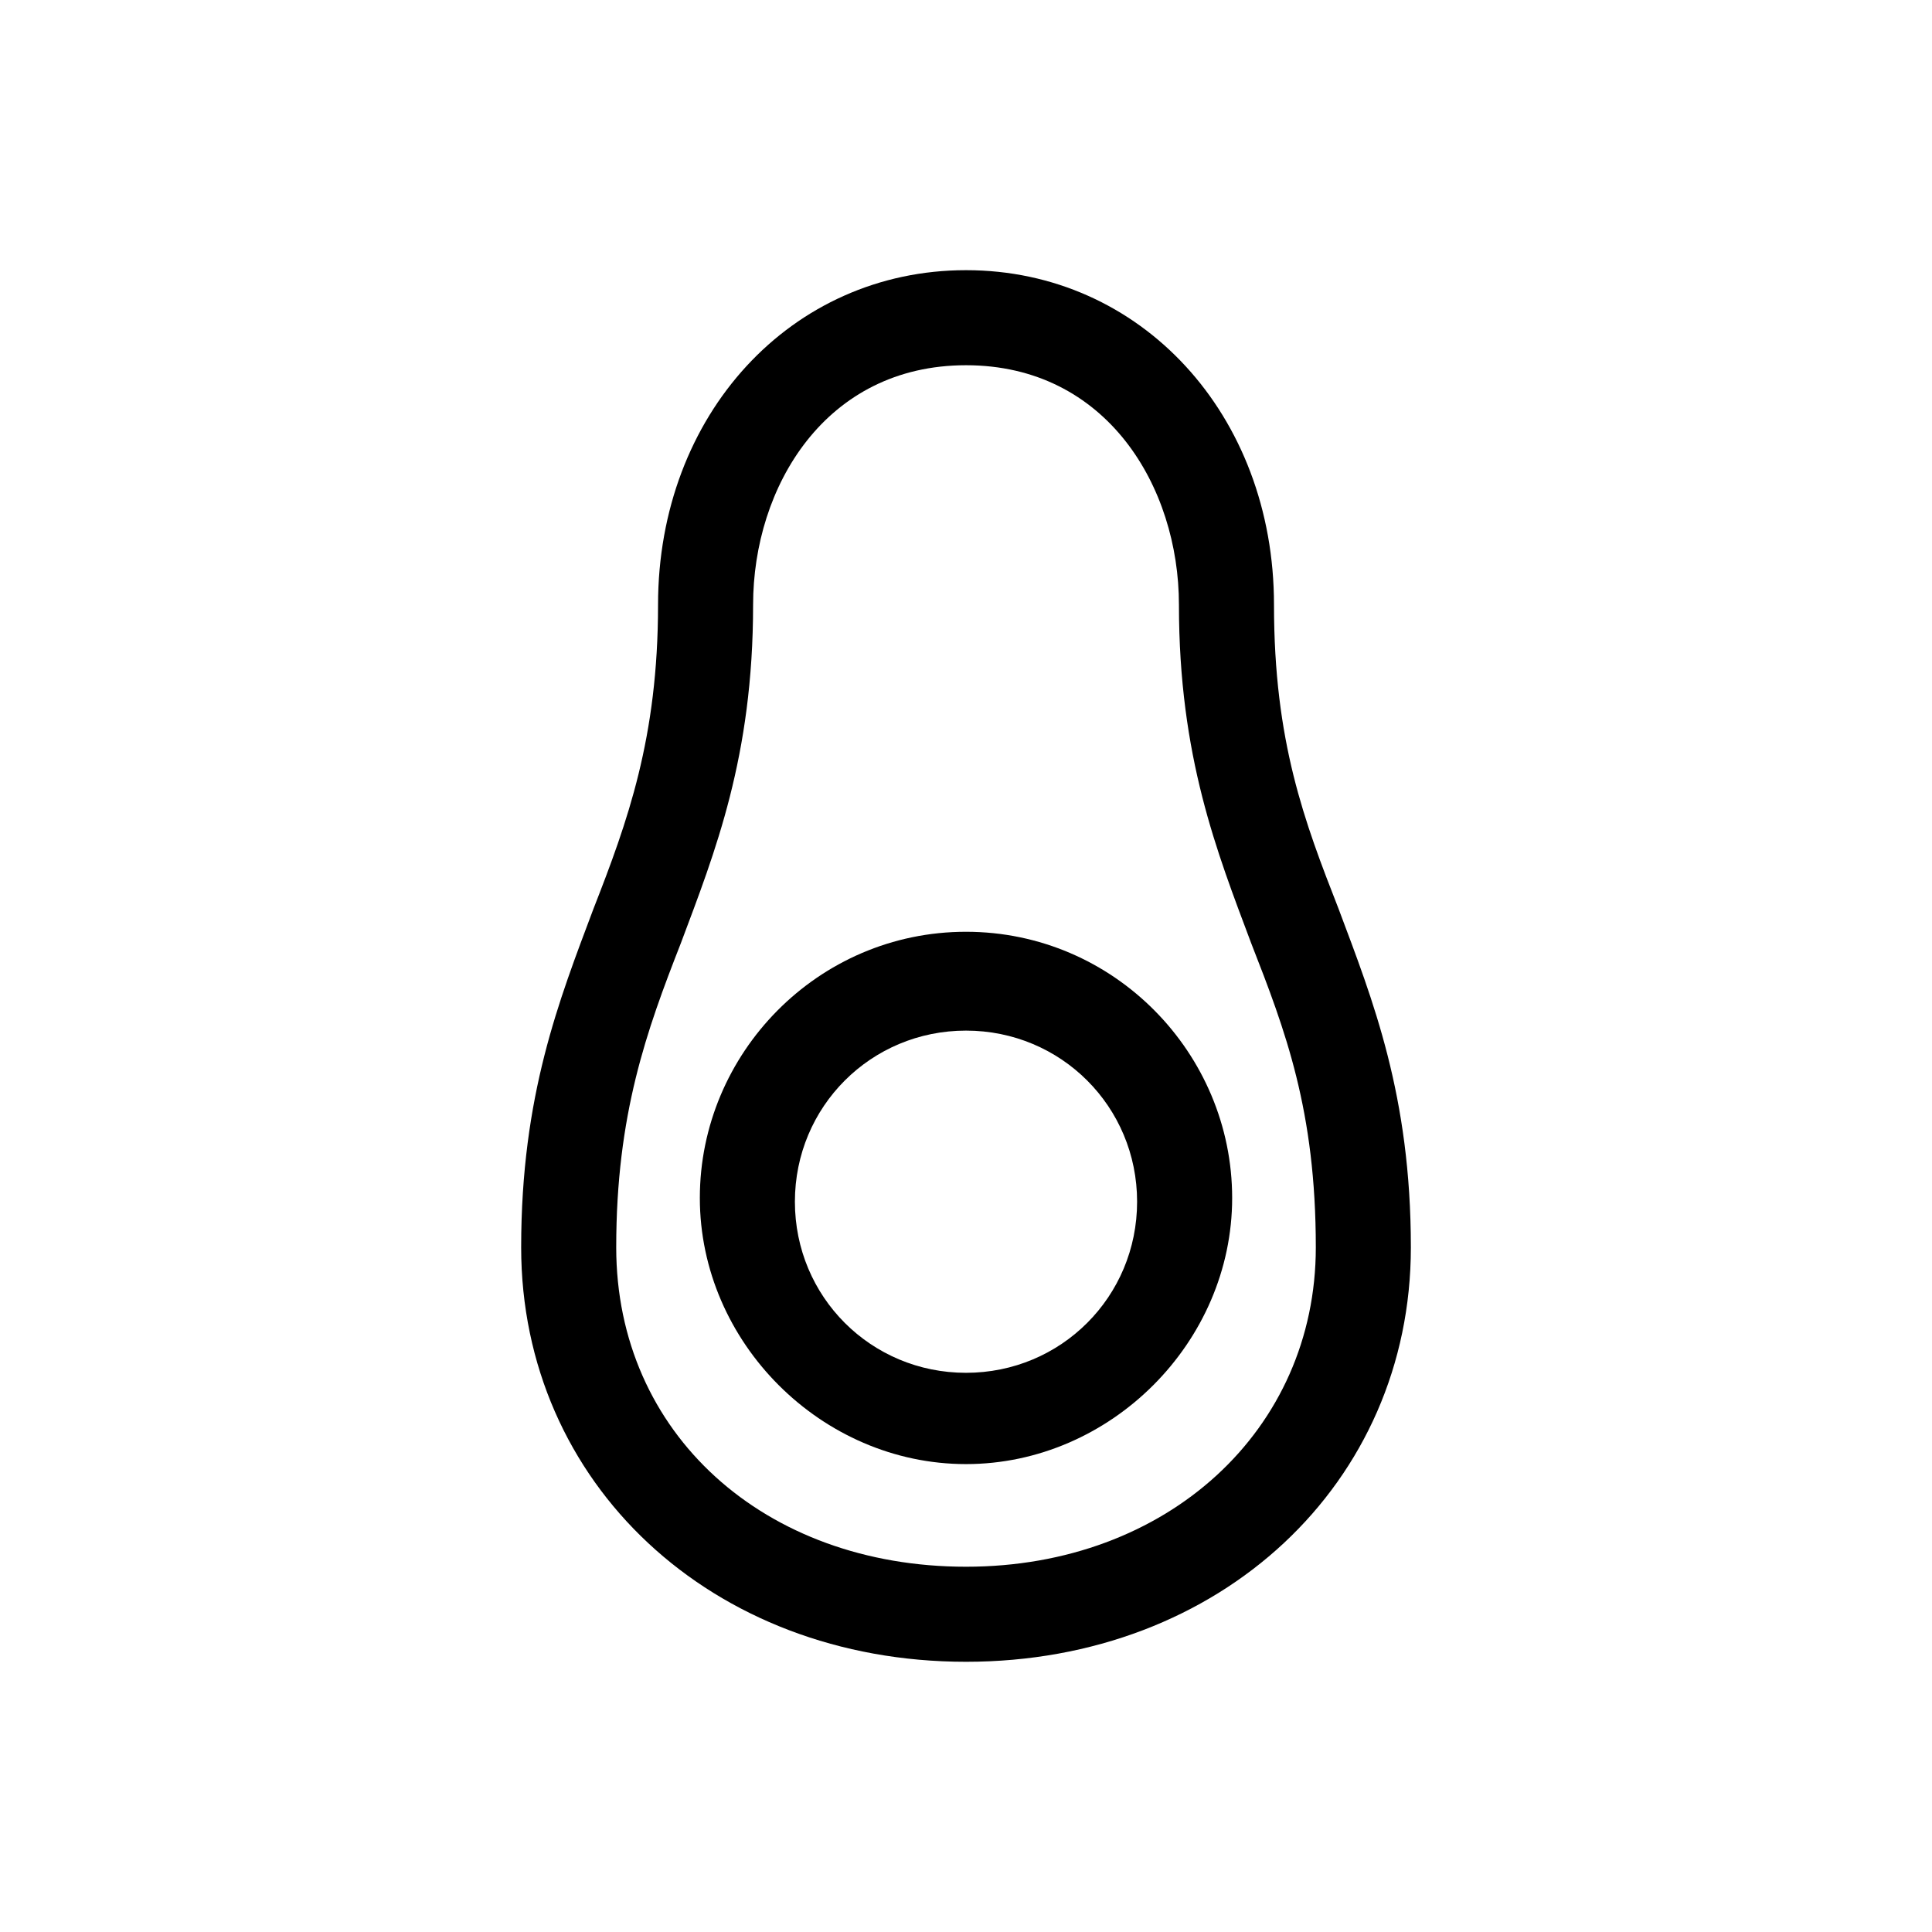
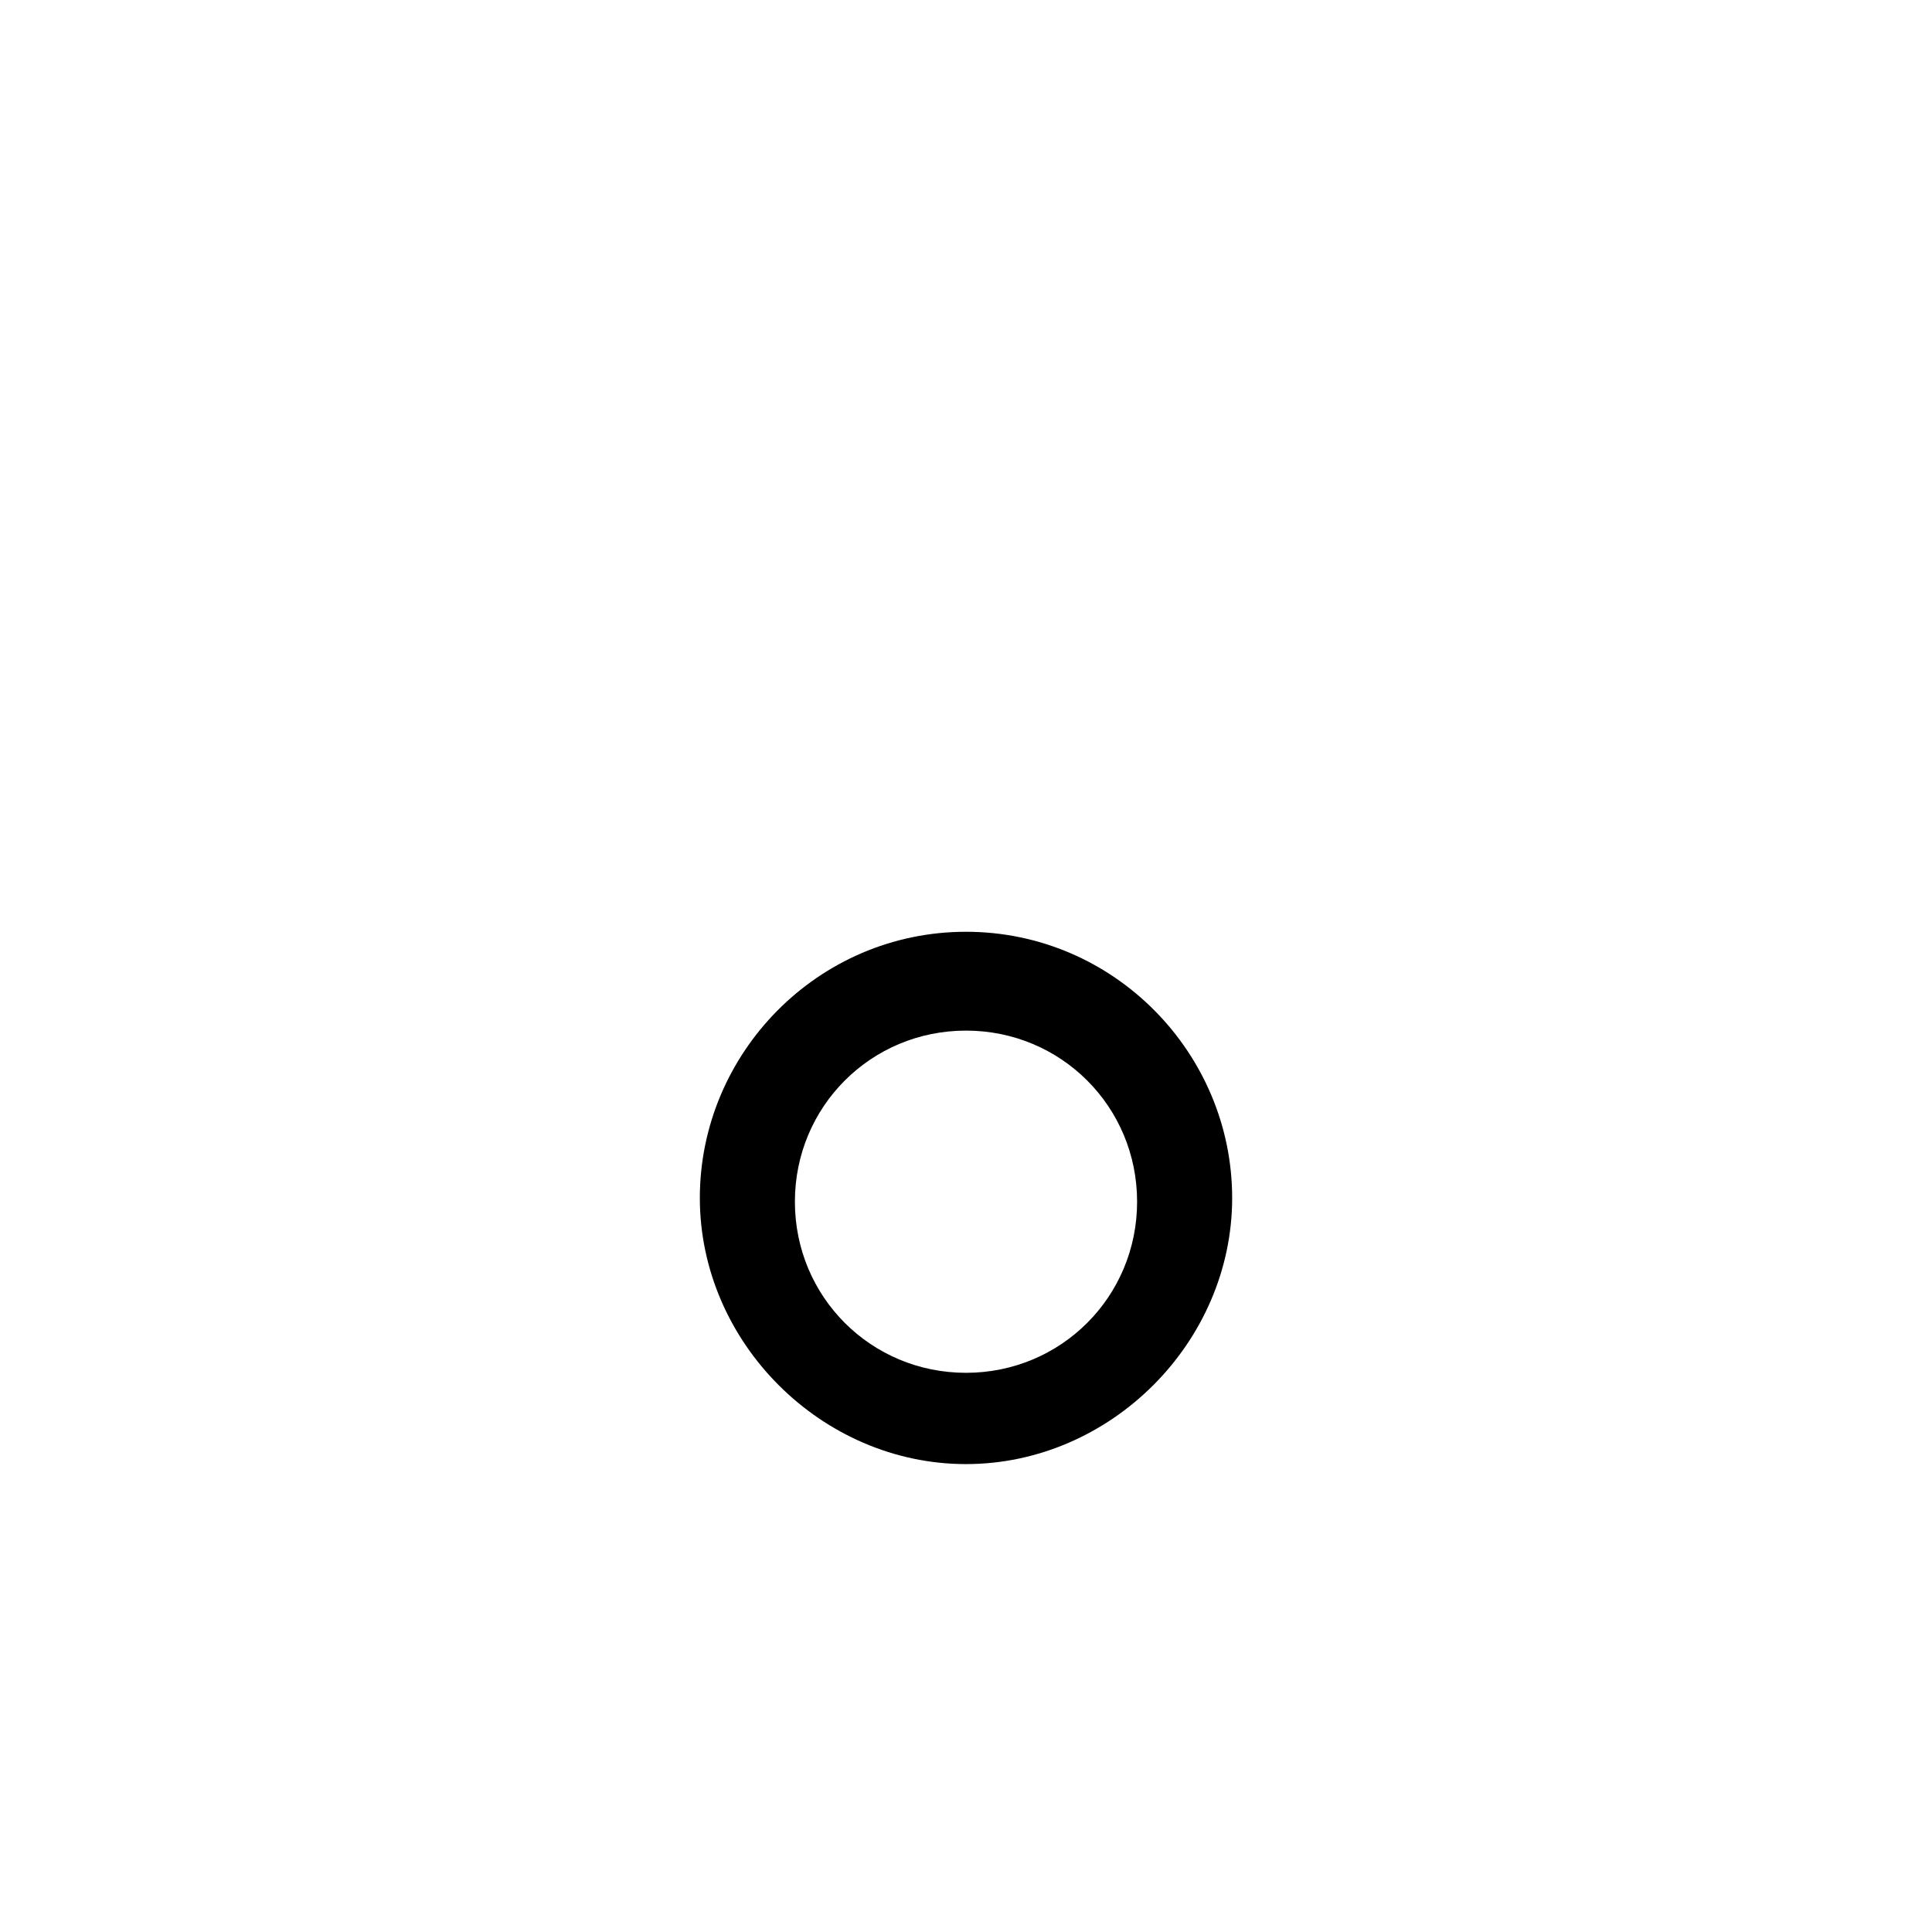
<svg xmlns="http://www.w3.org/2000/svg" fill="#000000" width="800px" height="800px" version="1.1" viewBox="144 144 512 512">
  <g>
-     <path d="m498.75 384.88c-9.07-23.176-17.129-44.336-17.129-80.609 0-50.383-35.266-88.672-81.617-88.672s-81.617 38.289-81.617 88.672c0 35.266-8.062 57.434-17.129 80.609-9.07 24.184-19.145 49.375-19.145 89.68 0 62.473 50.383 109.83 117.89 109.83 67.512 0 117.89-47.359 117.89-109.83 0-40.305-10.078-65.496-19.145-89.68zm-98.746 174.32c-53.402 0-92.699-35.266-92.699-84.641 0-35.266 8.062-57.434 17.129-80.609 9.07-24.184 19.145-49.375 19.145-89.68 0-31.234 19.145-63.48 56.426-63.48s56.426 32.242 56.426 63.48c0 40.305 10.078 65.496 19.145 89.68 9.07 23.176 17.129 44.336 17.129 80.609 0 48.367-39.297 84.641-92.699 84.641z" />
    <path d="m400 390.93c-39.297 0-70.535 32.242-70.535 70.535 0 38.289 32.242 70.535 70.535 70.535 38.289 0 70.535-32.242 70.535-70.535-0.004-38.293-31.238-70.535-70.535-70.535zm0 116.88c-25.191 0-45.344-20.152-45.344-45.344s20.152-45.344 45.344-45.344 45.344 20.152 45.344 45.344c-0.004 25.191-20.156 45.344-45.344 45.344z" />
  </g>
</svg>